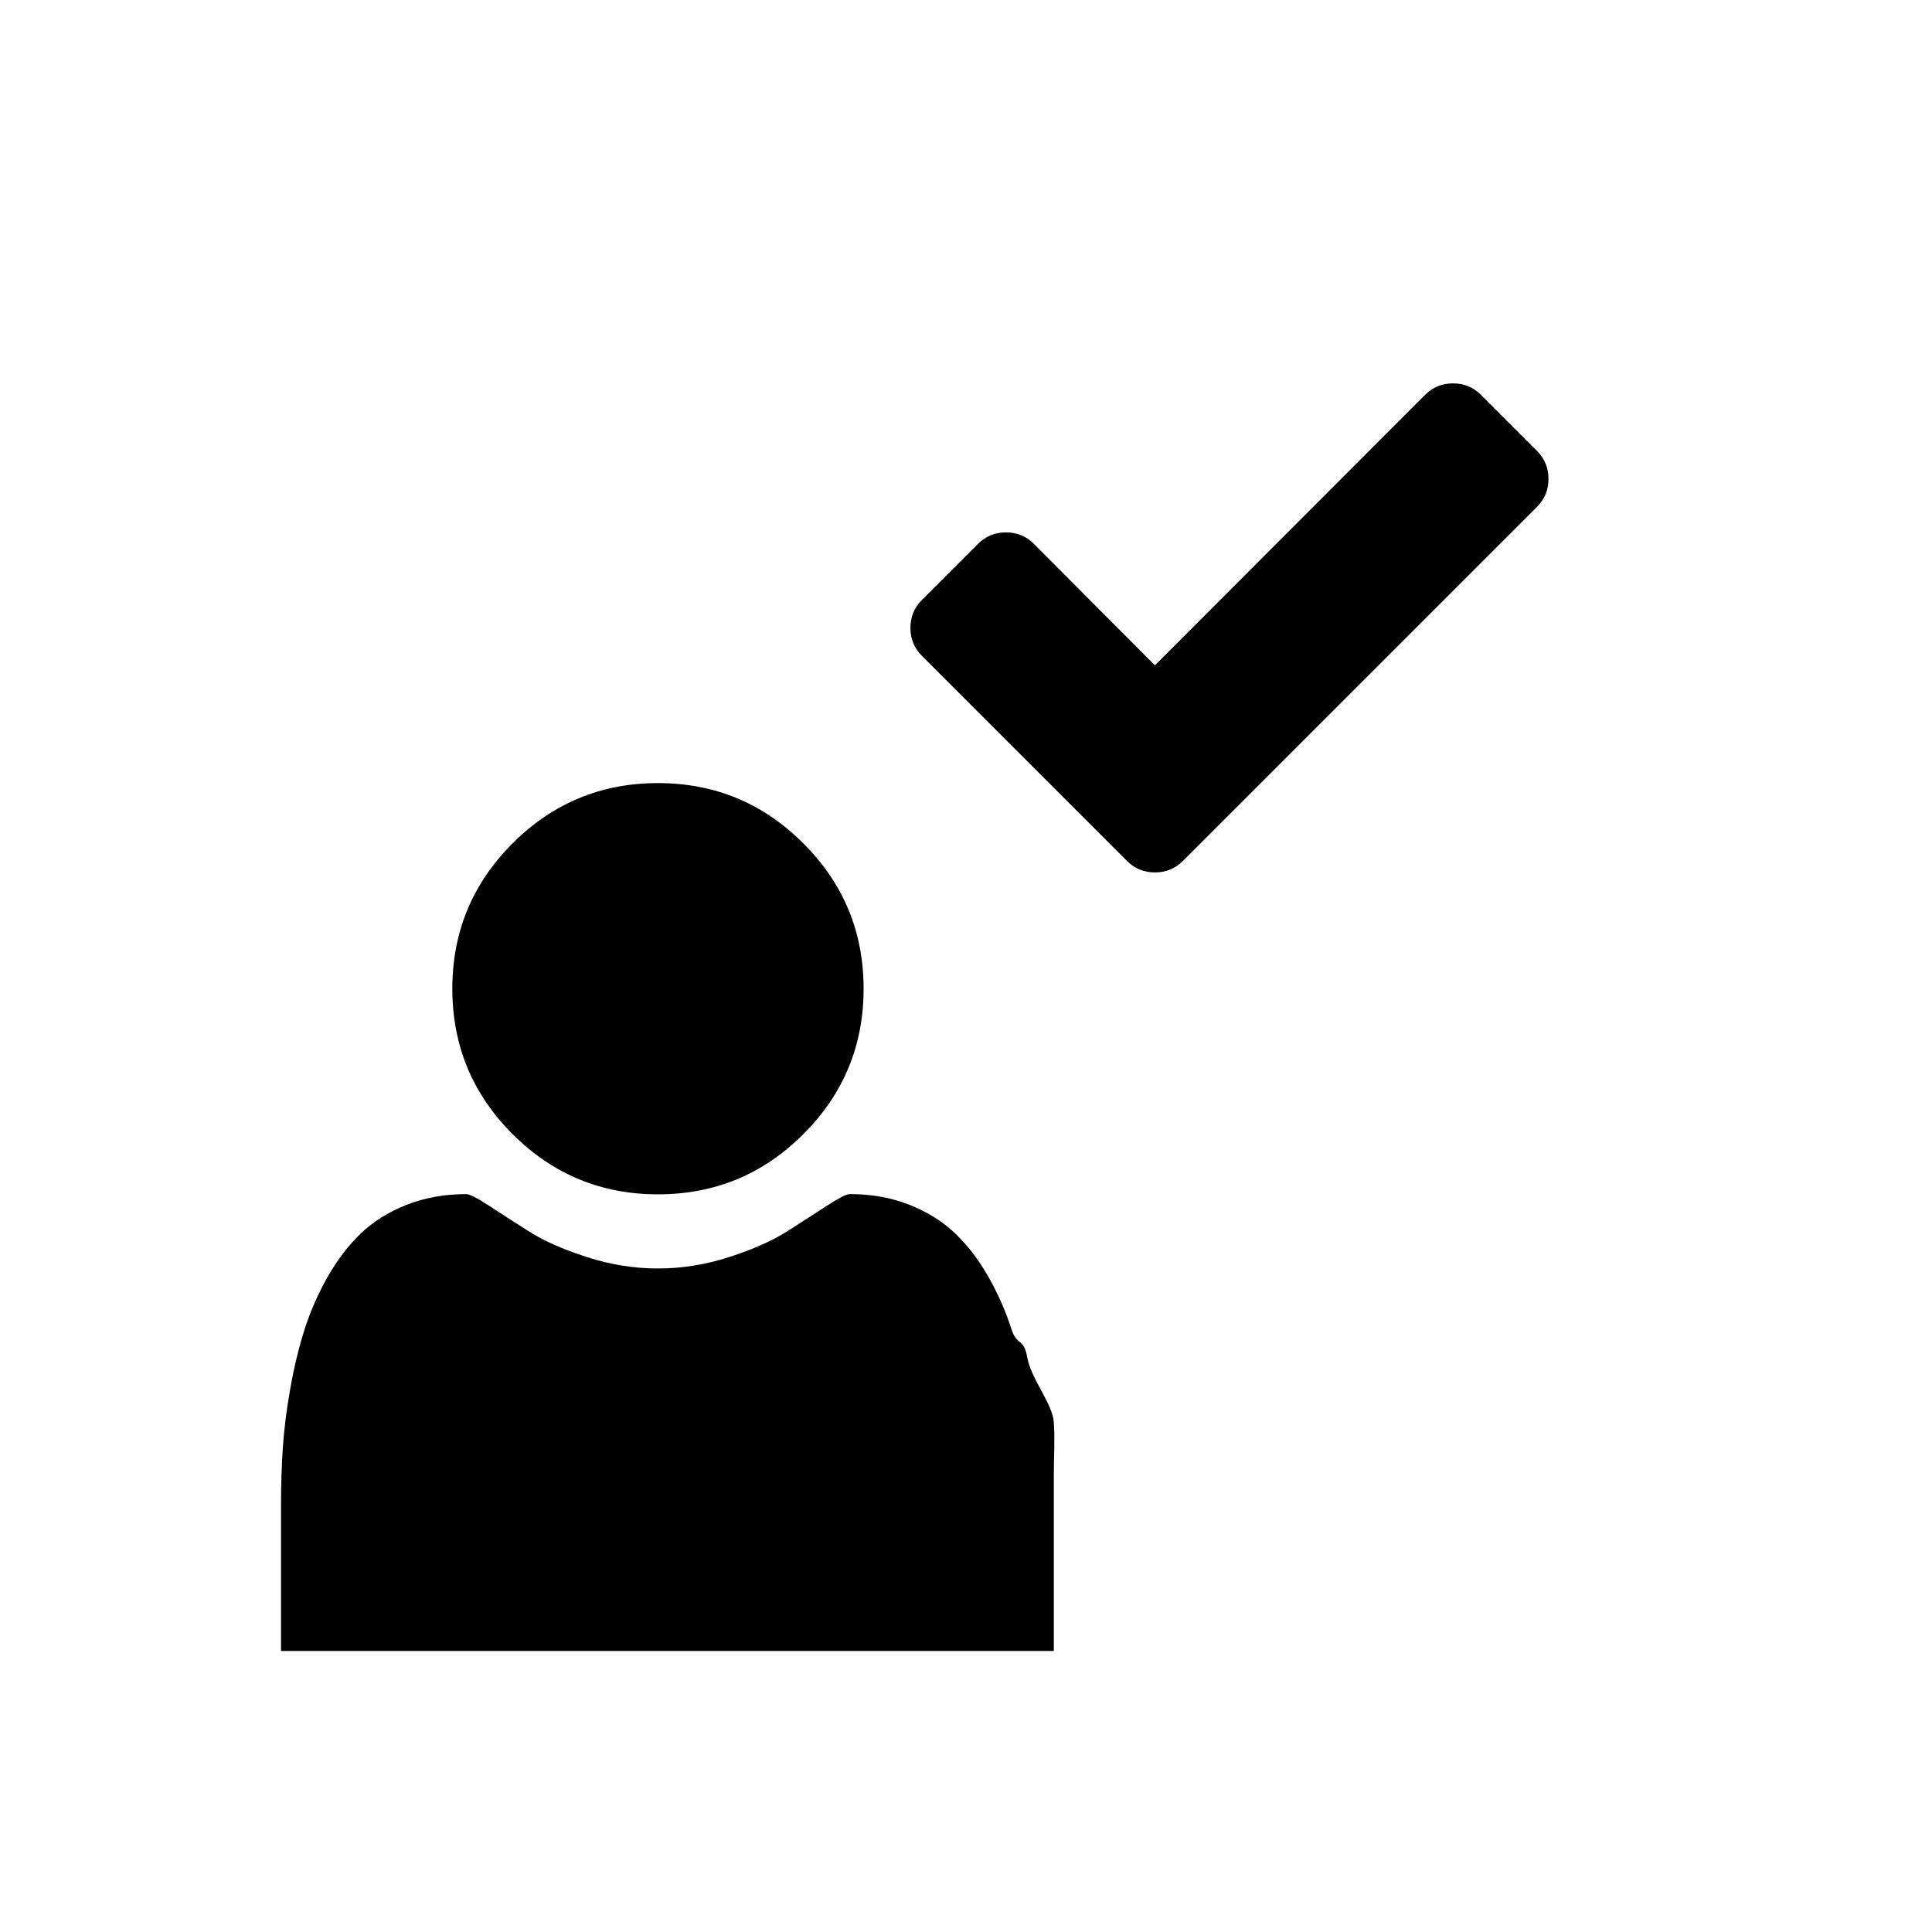
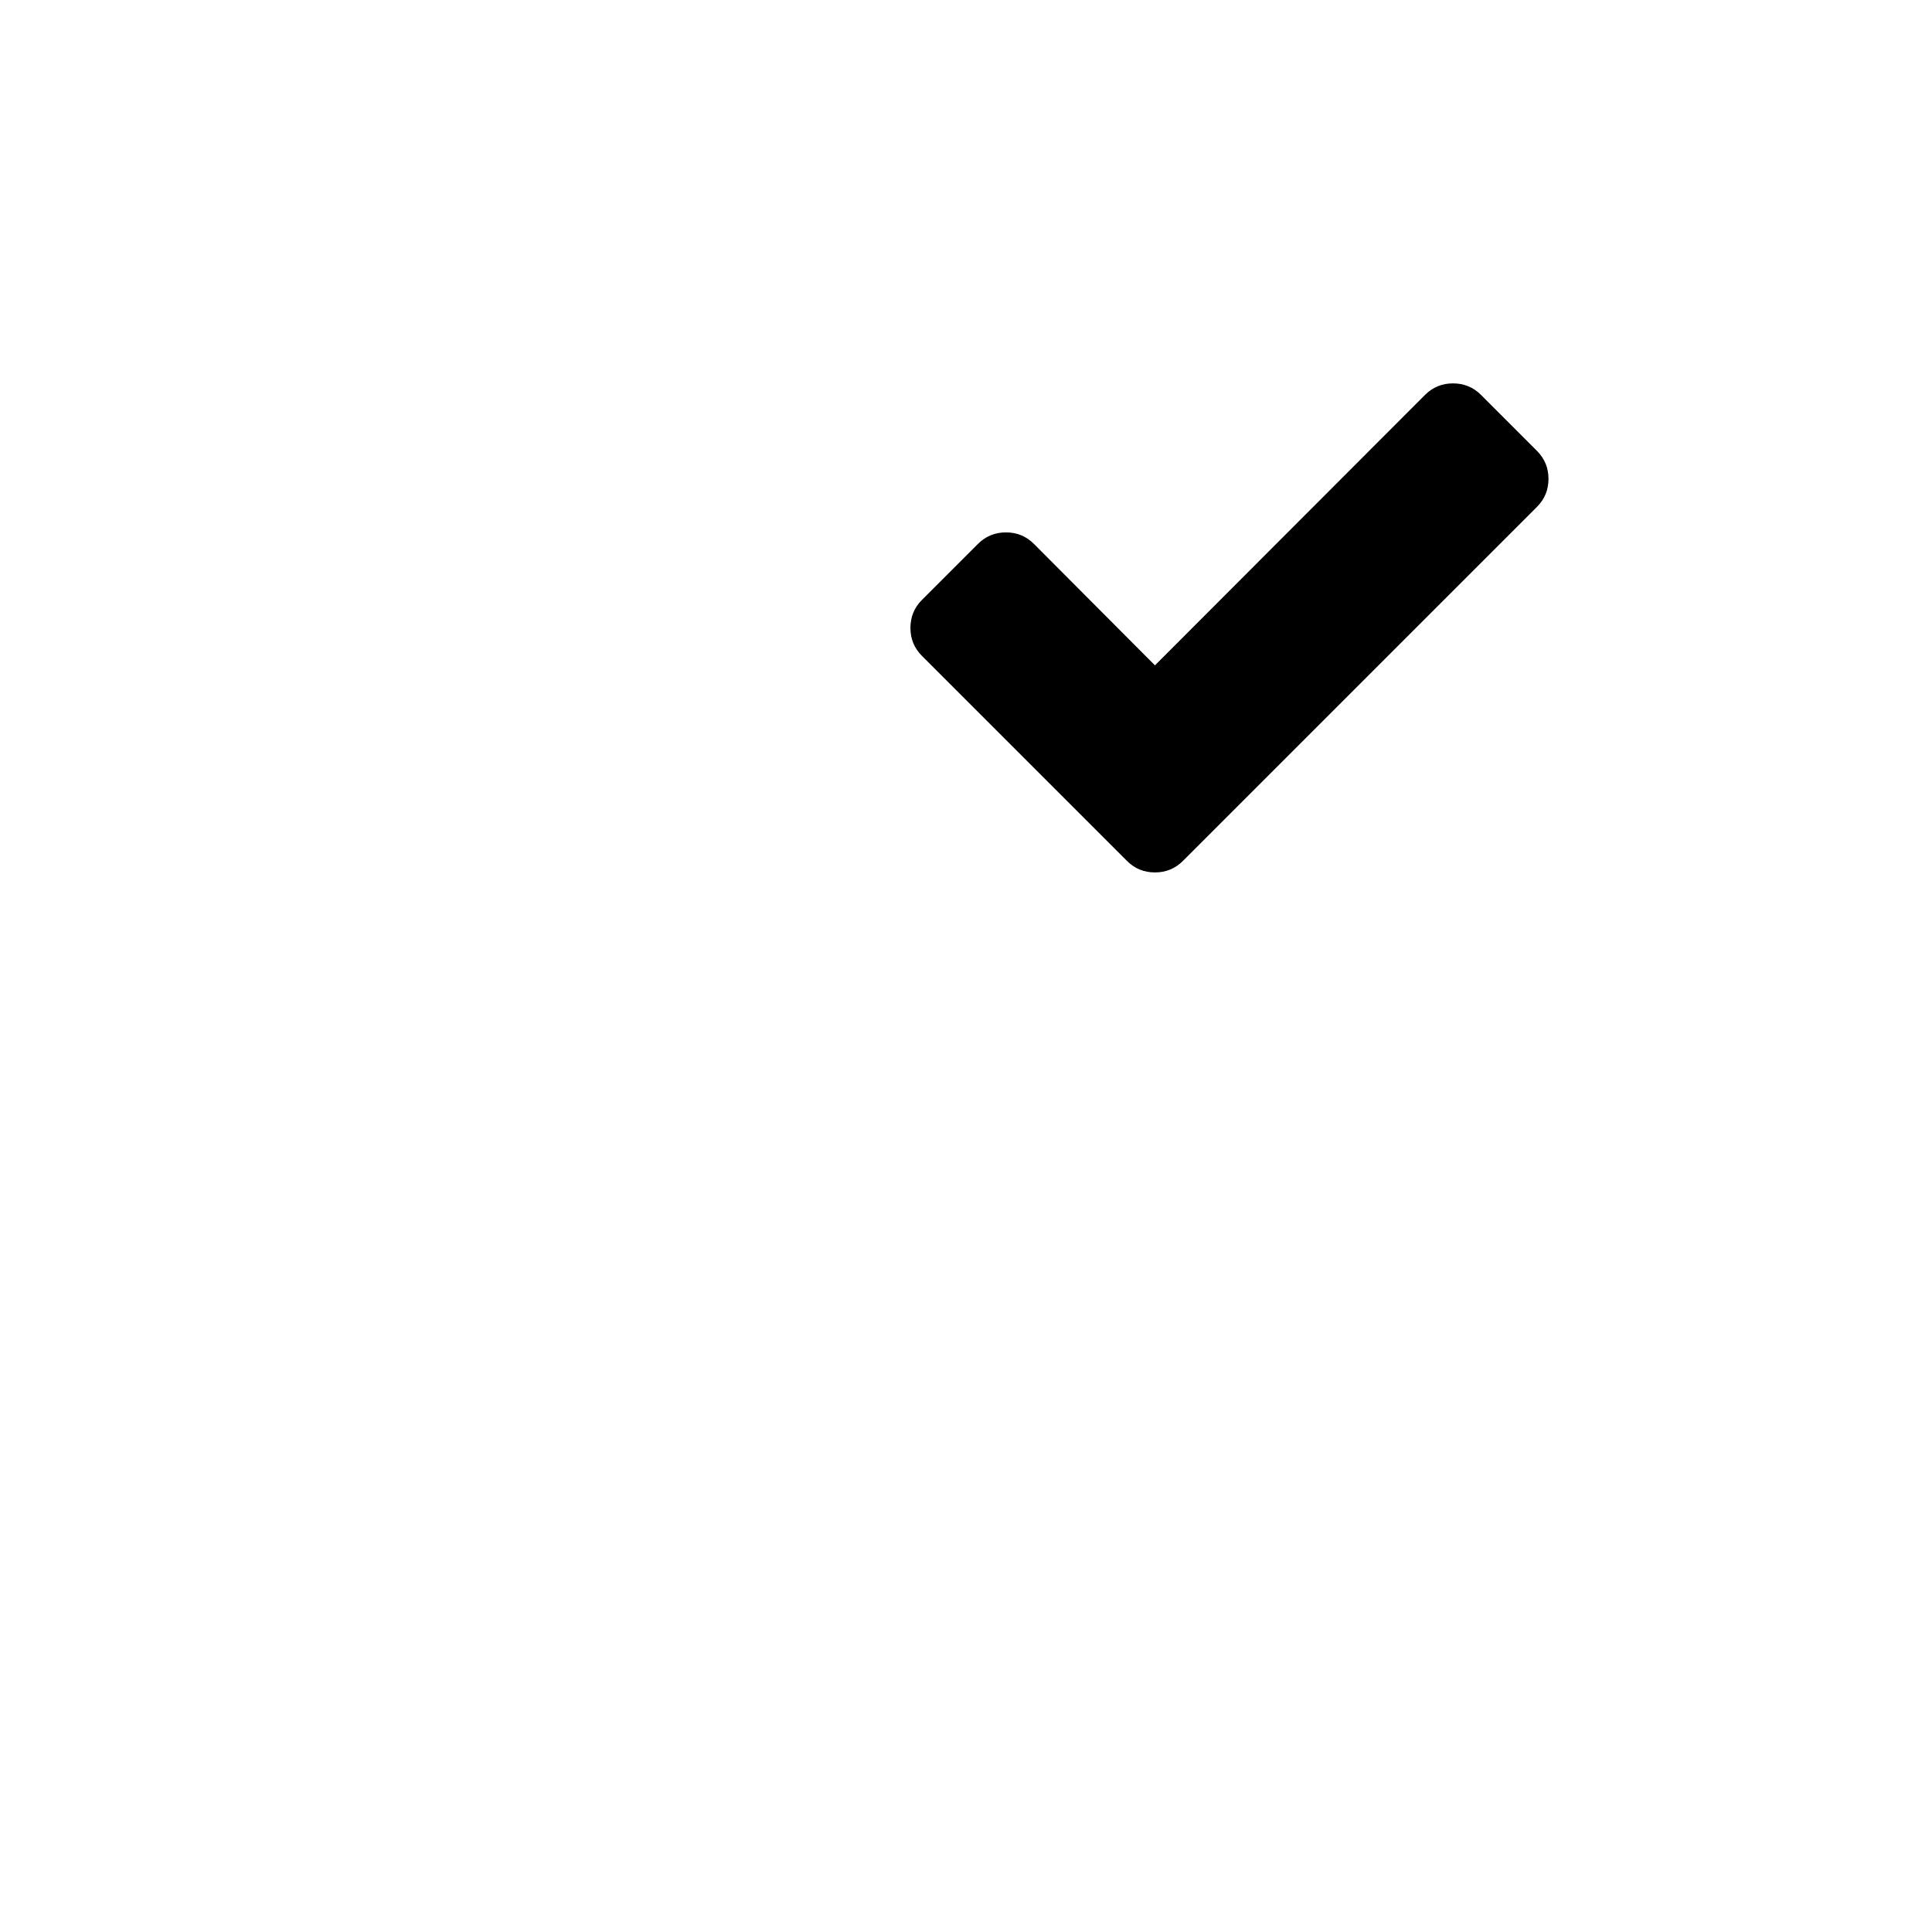
<svg xmlns="http://www.w3.org/2000/svg" version="1.1" id="Layer_1" x="0px" y="0px" width="55px" height="55px" viewBox="0 0 55 55" style="enable-background:new 0 0 55 55;" xml:space="preserve">
  <g>
-     <path d="M30,42c0,1.22,0,5,0,5s-3.378,0-4.606,0H12.07C10.84,47,8,47,8,47s0-2.972,0-4.192c0-0.538,0.019-1.104,0.053-1.618   c0.036-0.513,0.107-1.088,0.215-1.682c0.105-0.595,0.241-1.155,0.403-1.664c0.162-0.508,0.381-1.009,0.655-1.491   c0.273-0.483,0.589-0.897,0.945-1.238c0.355-0.341,0.789-0.612,1.303-0.816c0.514-0.202,1.08-0.305,1.7-0.305   c0.091,0,0.306,0.108,0.641,0.326c0.335,0.22,0.713,0.463,1.135,0.731c0.423,0.271,0.971,0.514,1.647,0.732   c0.676,0.22,1.354,0.328,2.034,0.328c0.682,0,1.358-0.108,2.036-0.328c0.675-0.219,1.224-0.462,1.645-0.732   c0.422-0.269,0.801-0.512,1.136-0.731c0.336-0.218,0.548-0.327,0.641-0.327c0.62,0,1.187,0.102,1.7,0.305   c0.514,0.204,0.947,0.475,1.303,0.815s0.672,0.753,0.945,1.235c0.274,0.482,0.494,0.978,0.655,1.486   c0.163,0.508,0.348,0.225,0.454,0.819c0.106,0.594,0.718,1.316,0.754,1.829C30.035,40.996,30,41.461,30,42z M22.869,24.009   c1.145,1.144,1.716,2.522,1.716,4.139c0,1.615-0.571,2.996-1.716,4.139C21.727,33.43,20.348,34,18.731,34   c-1.615,0-2.995-0.57-4.139-1.714c-1.144-1.143-1.715-2.523-1.715-4.139c0-1.616,0.571-2.995,1.715-4.139   c1.144-1.143,2.523-1.715,4.139-1.715C20.348,22.294,21.727,22.866,22.869,24.009z" />
-   </g>
+     </g>
  <g>
    <path d="M44.082,13.633c0,0.312-0.109,0.578-0.328,0.797l-8.484,8.484l-1.594,1.594c-0.219,0.219-0.484,0.328-0.797,0.328   s-0.578-0.109-0.797-0.328l-1.594-1.594l-4.242-4.242c-0.219-0.219-0.328-0.484-0.328-0.797s0.109-0.578,0.328-0.797l1.594-1.594   c0.219-0.219,0.484-0.328,0.797-0.328s0.578,0.109,0.797,0.328l3.445,3.457l7.688-7.699c0.219-0.219,0.484-0.328,0.797-0.328   s0.578,0.109,0.797,0.328l1.594,1.594C43.973,13.055,44.082,13.32,44.082,13.633z" />
  </g>
</svg>